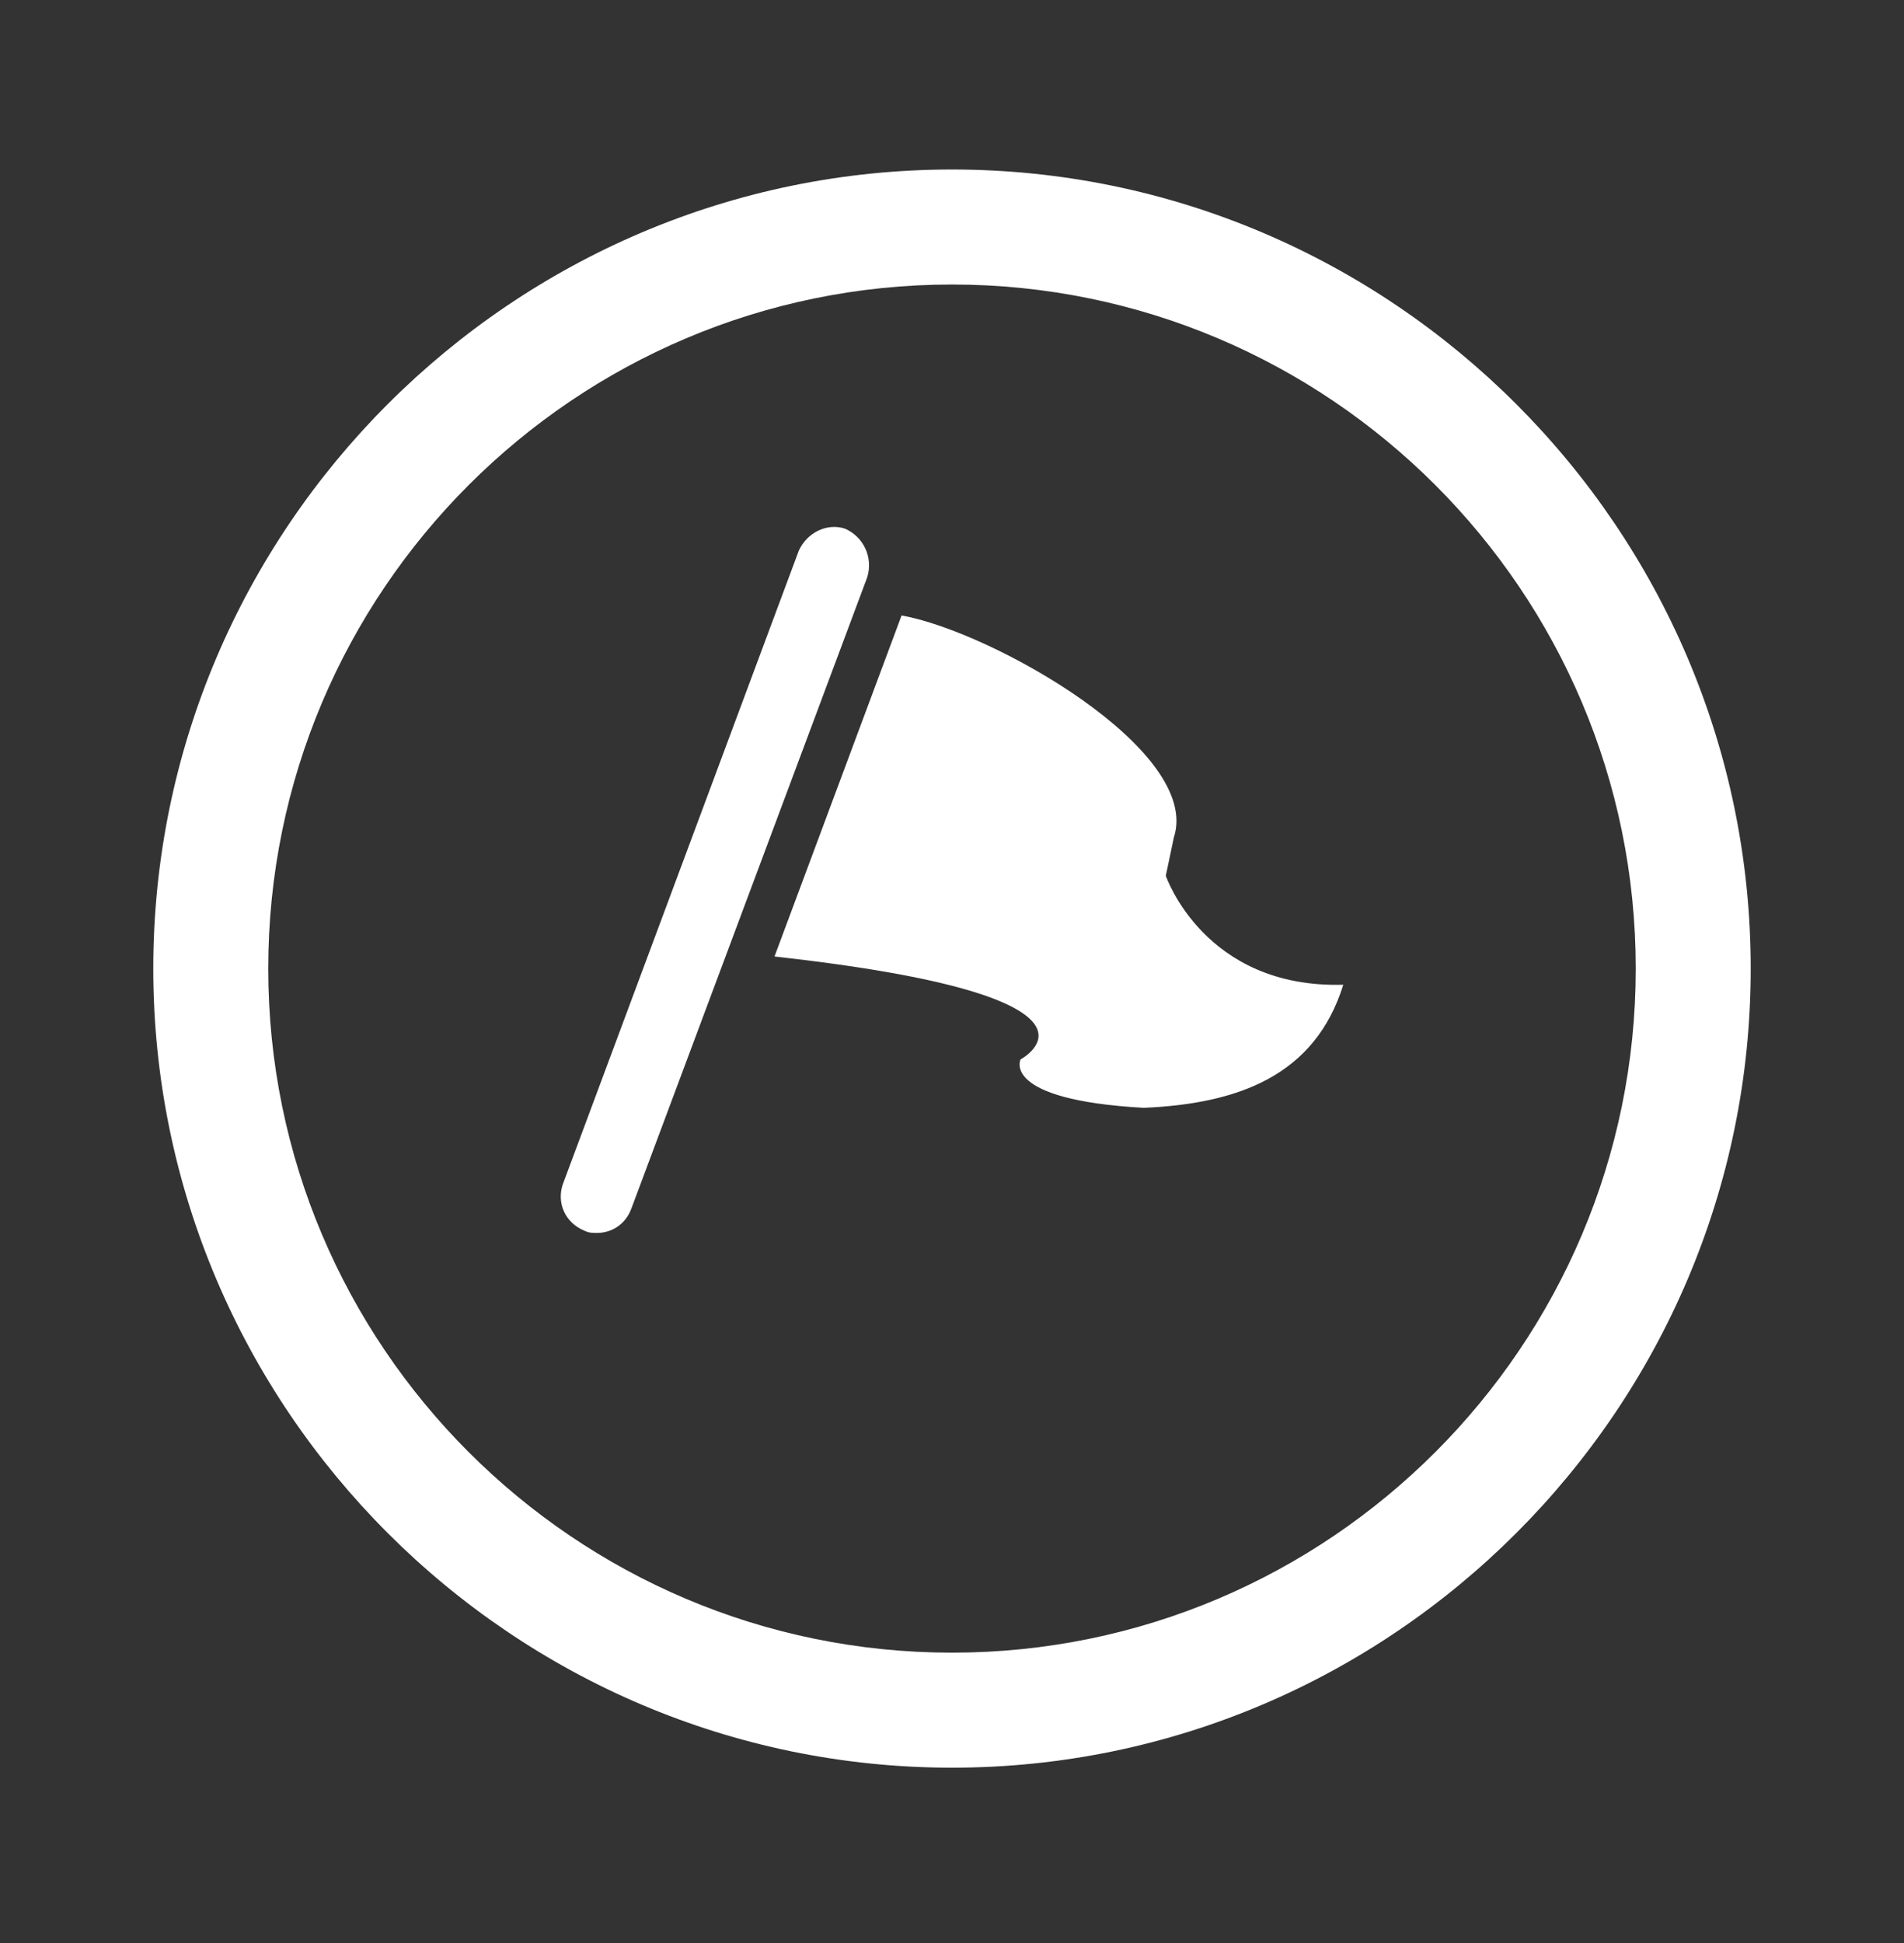
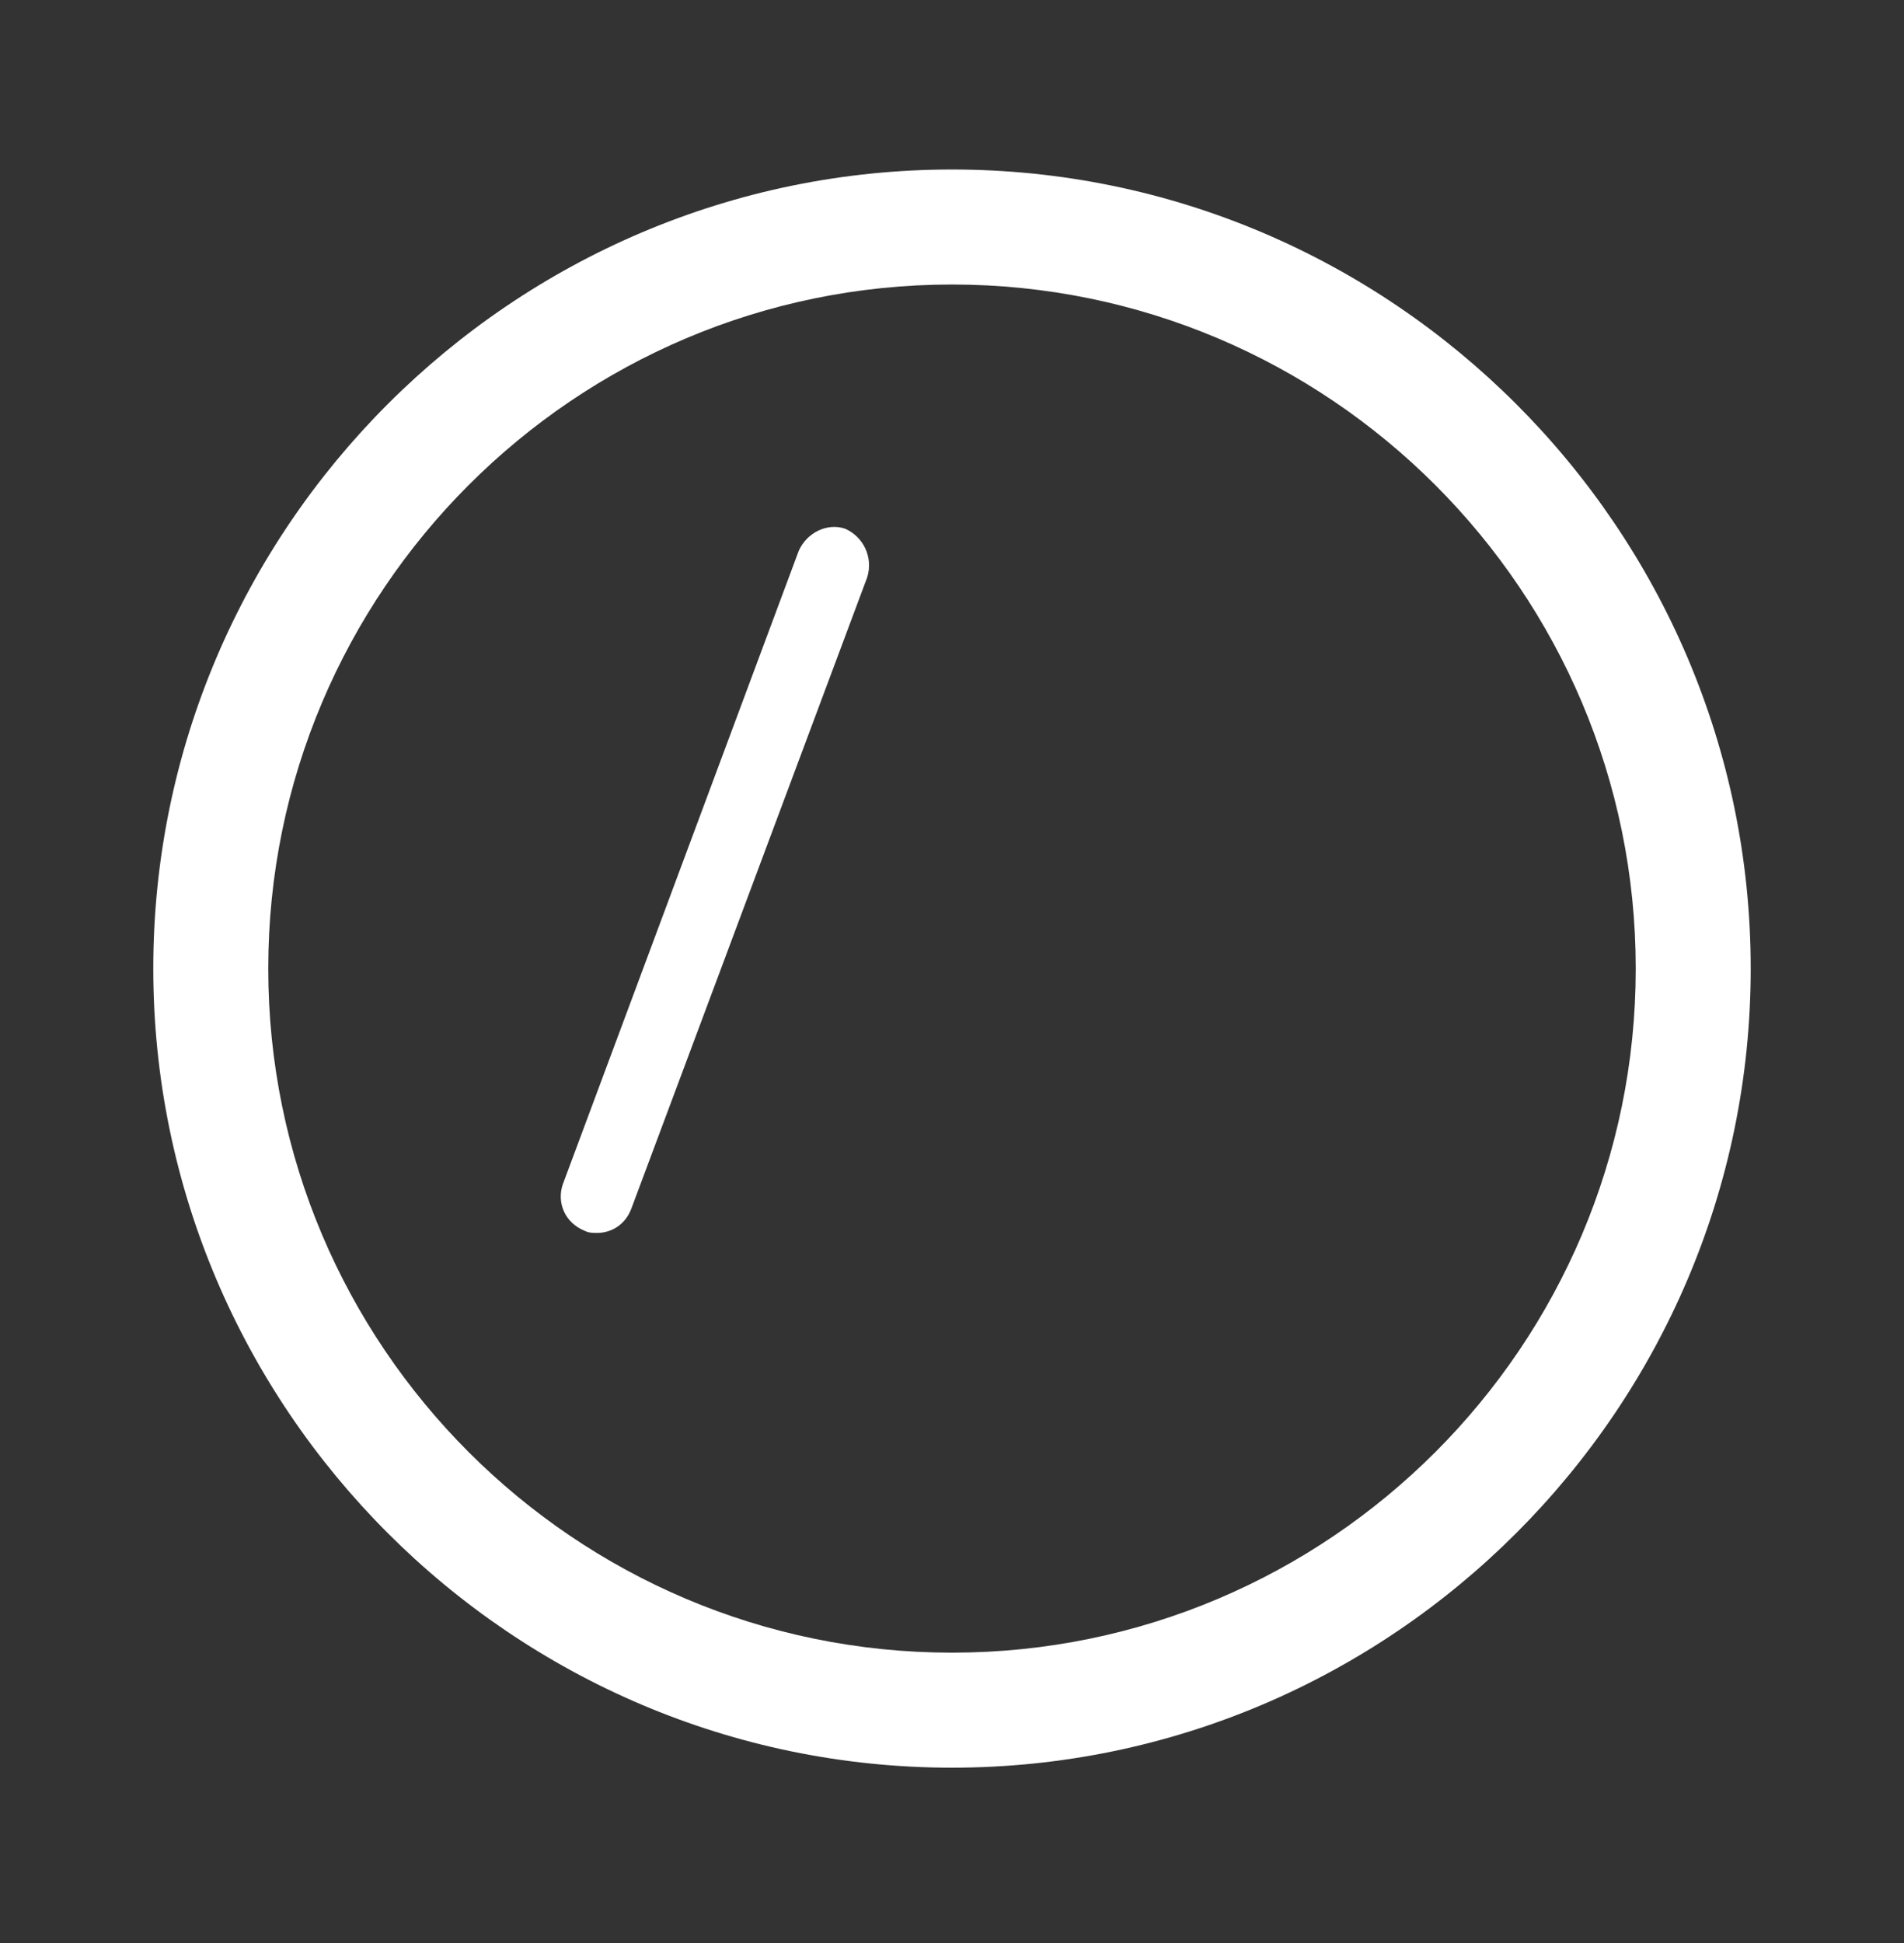
<svg xmlns="http://www.w3.org/2000/svg" version="1.1" id="レイヤー_1" x="0px" y="0px" viewBox="0 0 94.4 96.3" style="enable-background:new 0 0 94.4 96.3;" xml:space="preserve">
  <rect x="0" y="0" width="94.4" height="96.3" fill="#333333" stroke="none" />
  <style type="text/css">
	.st0{fill:#FFFFFF;}
</style>
  <path class="st0" d="M47.2,8.4C25.4,8.4,7.6,26.2,7.6,48c0,21.8,17.8,39.6,39.6,39.6C69,87.6,86.8,69.8,86.8,48  C86.8,26.2,69,8.4,47.2,8.4 M47.2,81.9c-18.7,0-33.9-15.2-33.9-33.9c0-18.7,15.2-33.9,33.9-33.9c18.7,0,33.9,15.2,33.9,33.9  C81.1,66.7,65.9,81.9,47.2,81.9" />
-   <path class="st0" d="M44.7,30.5c4.5,0.8,14.9,6.7,13.5,11l-0.4,1.9c0,0,1.9,5.6,8.8,5.4c-1.4,4.5-5.2,5.9-9.9,6.1  c-7.1-0.4-6.1-2.4-6.1-2.4s5.8-3.1-12.2-5.1L44.7,30.5z" />
  <path class="st0" d="M29.6,61.1c-0.2,0-0.4,0-0.6-0.1c-1-0.4-1.4-1.4-1.1-2.3l11.7-31.4c0.4-0.9,1.4-1.4,2.3-1.1  c0.9,0.4,1.4,1.4,1.1,2.4L31.3,59.9C31,60.7,30.3,61.1,29.6,61.1" />
</svg>